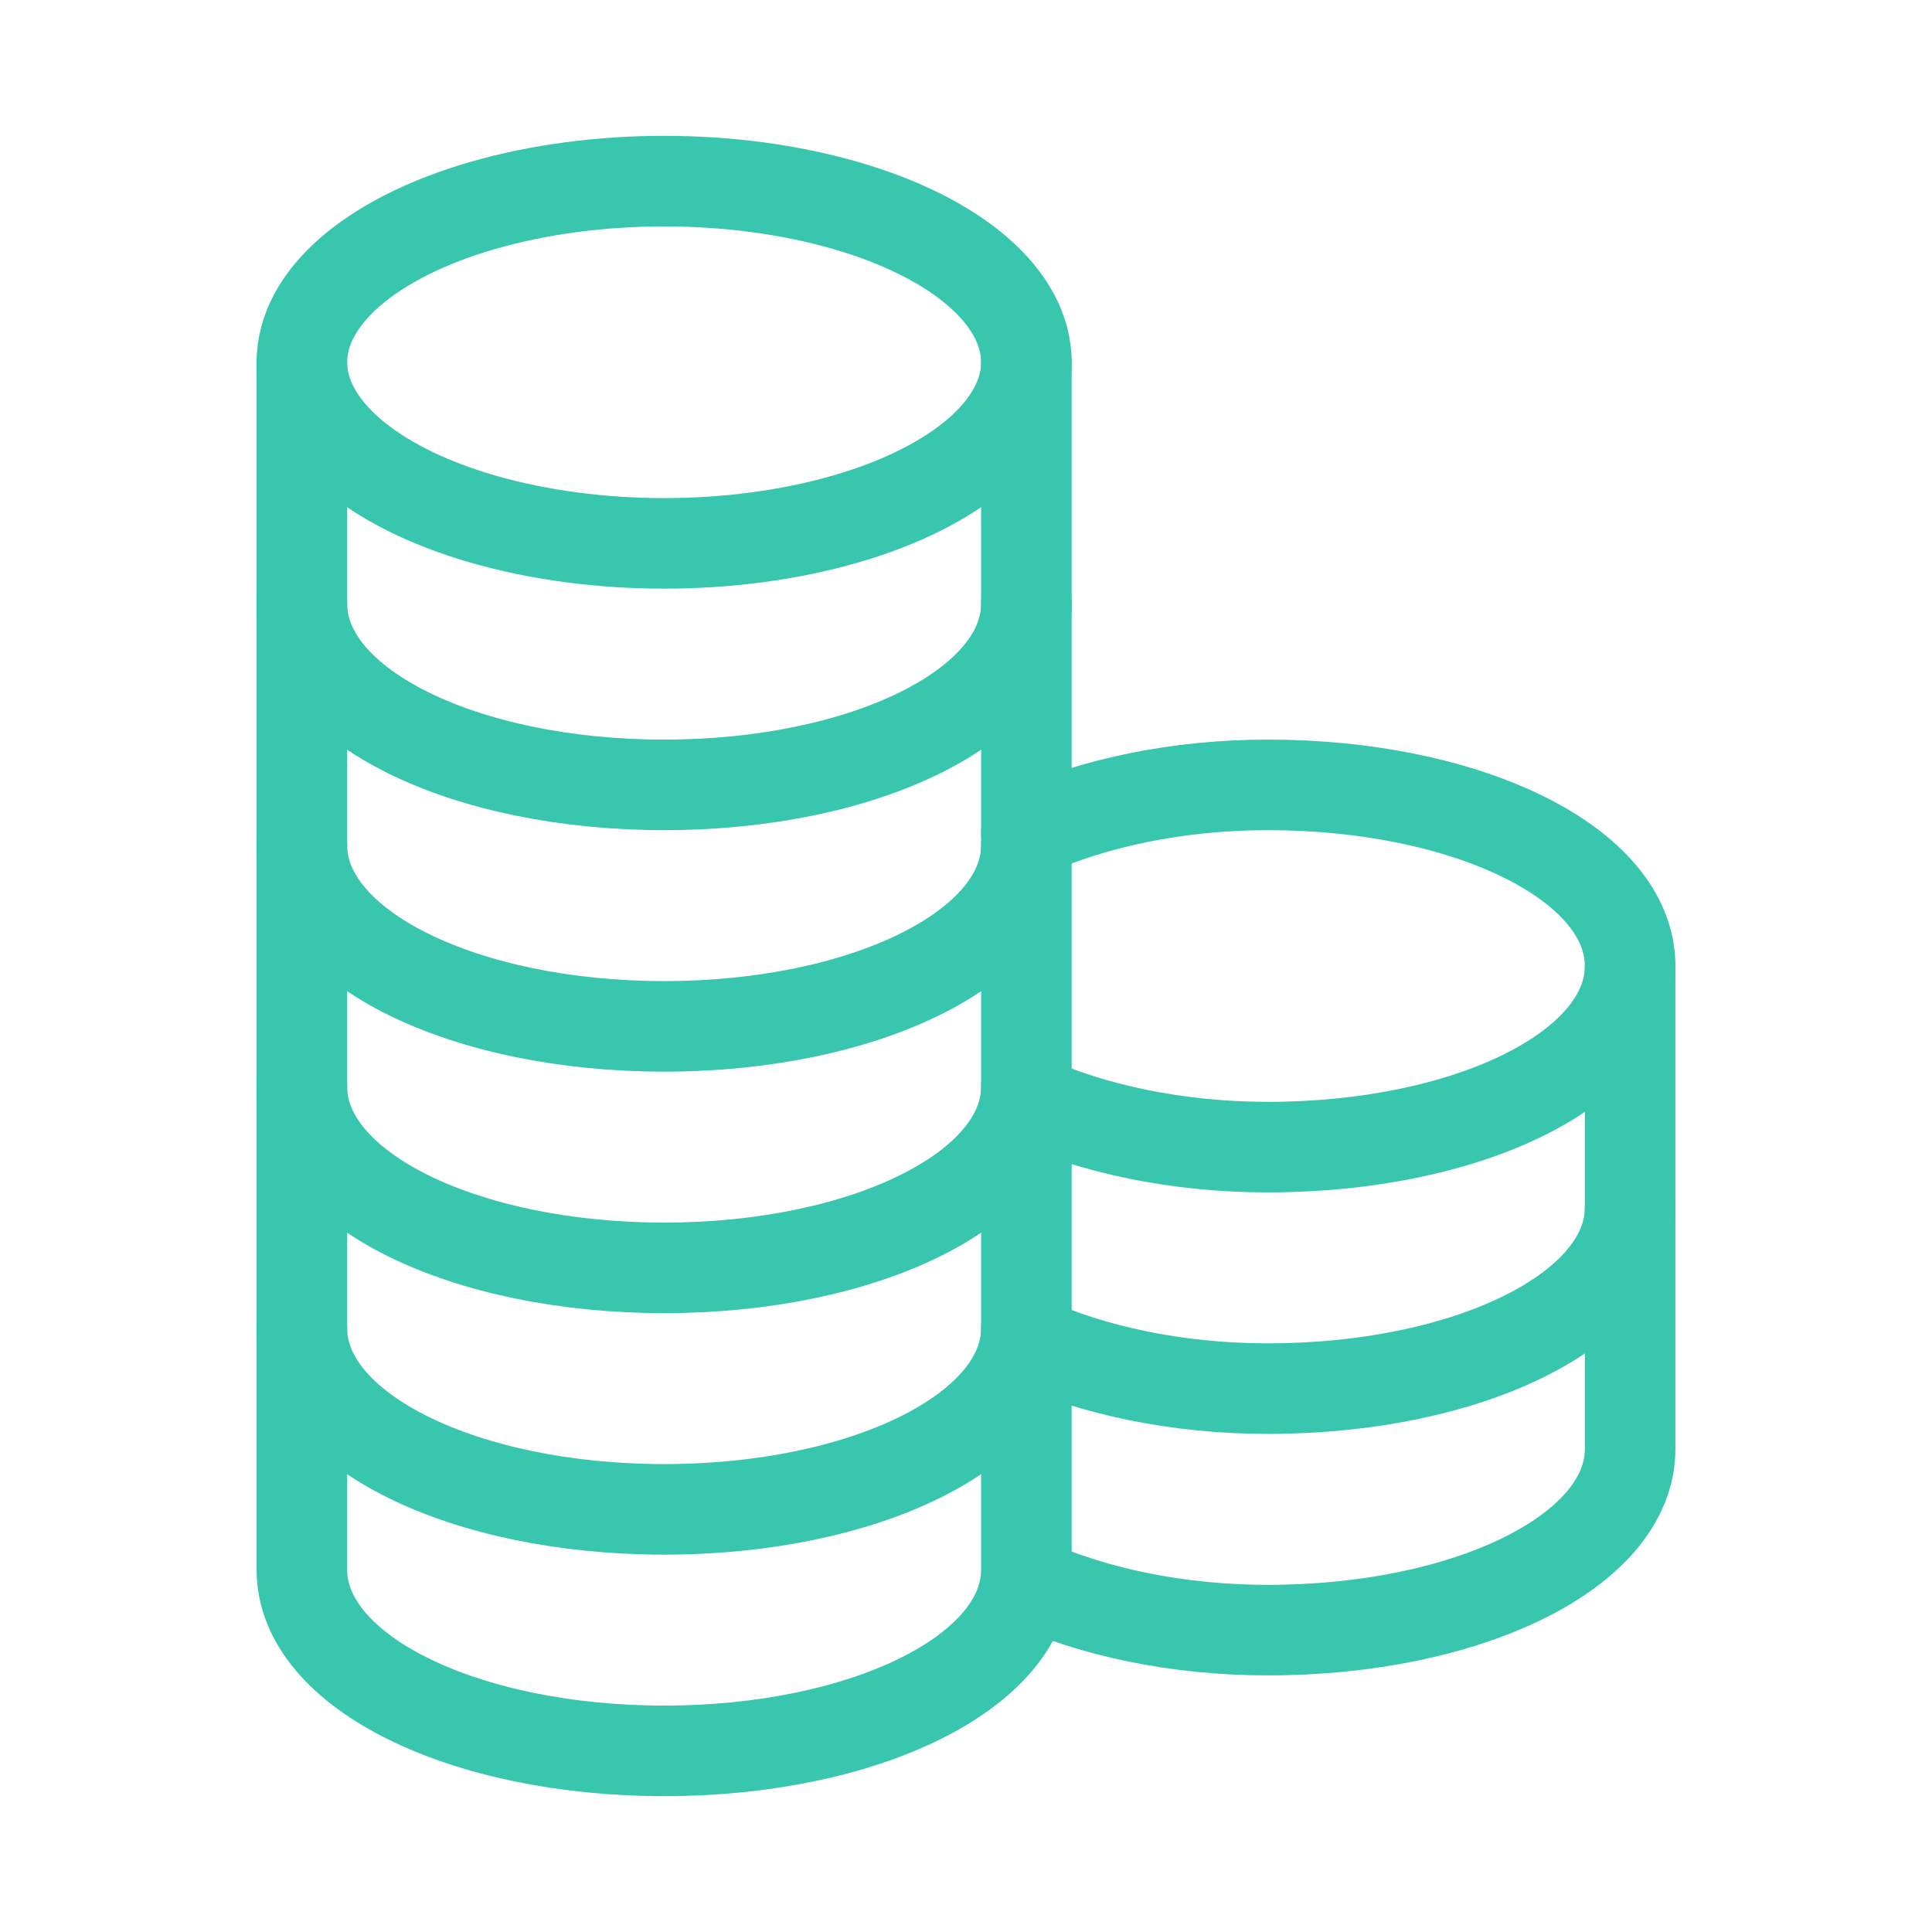
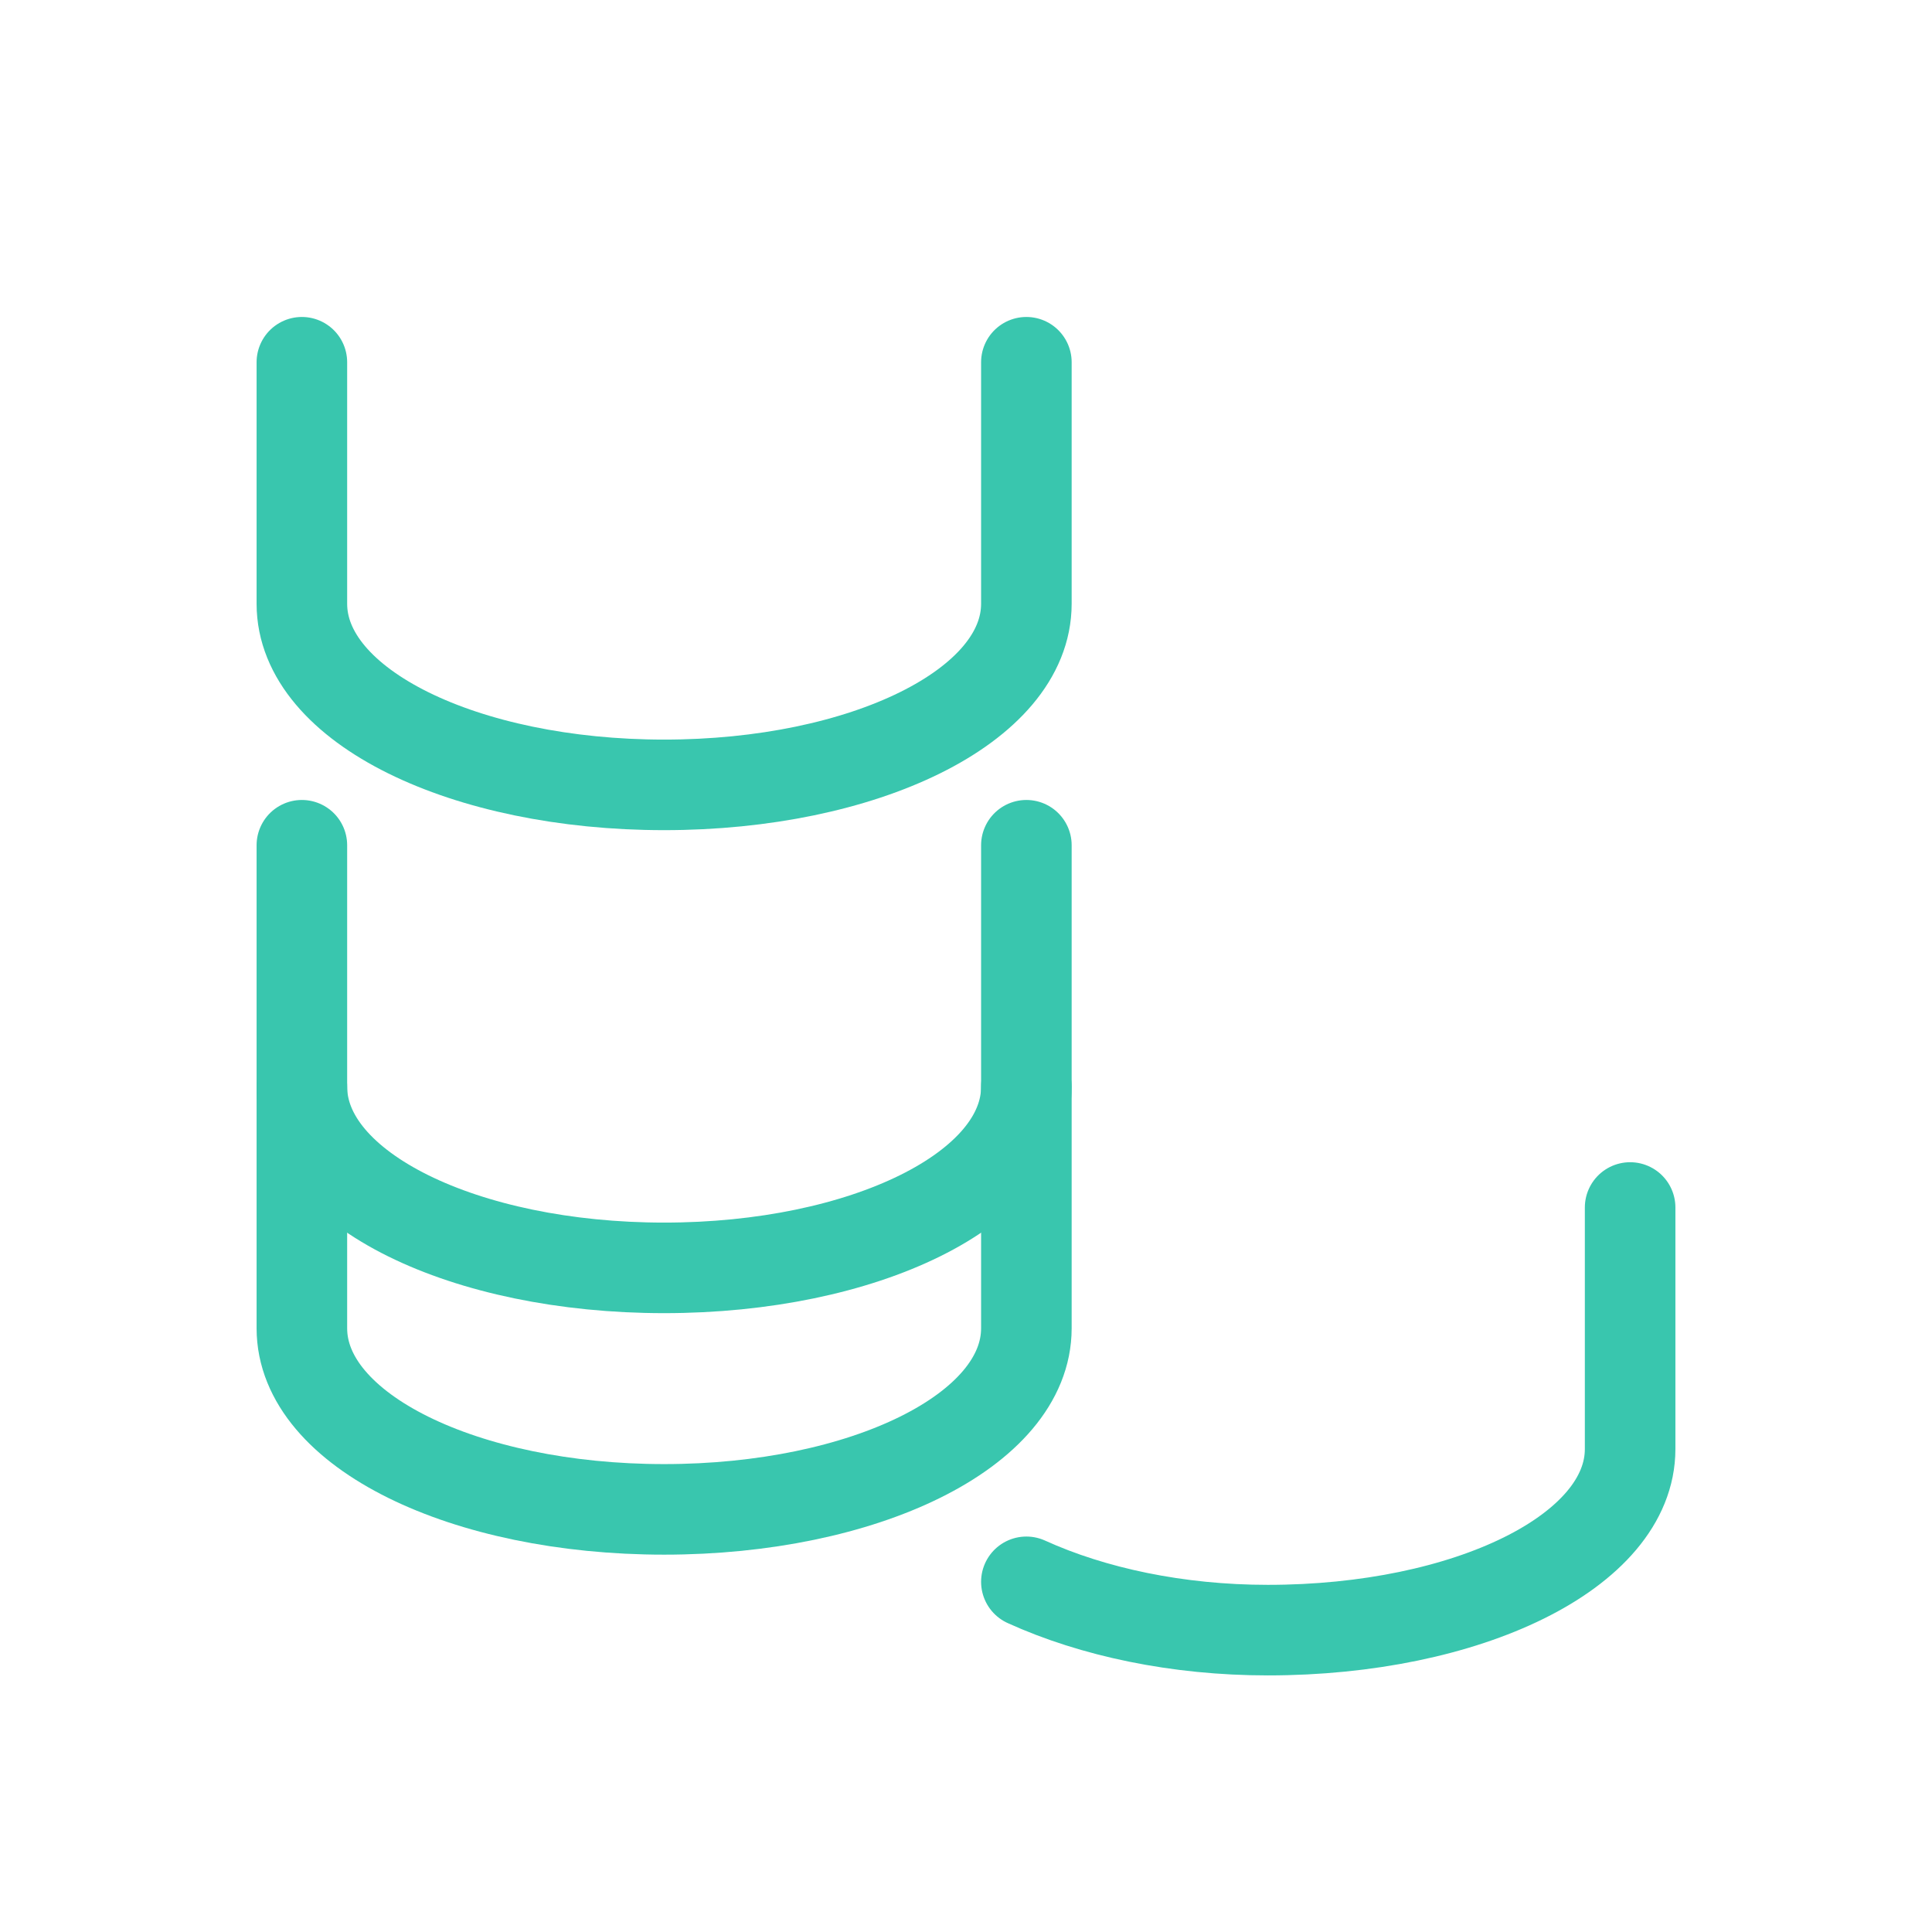
<svg xmlns="http://www.w3.org/2000/svg" version="1.1" id="Icons" viewBox="0 0 32 32" xml:space="preserve" fill="#39c6ae">
  <g id="SVGRepo_bgCarrier" stroke-width="0" />
  <g id="SVGRepo_tracerCarrier" stroke-linecap="round" stroke-linejoin="round" />
  <g id="SVGRepo_iconCarrier">
    <style type="text/css">
      .st0 {
        fill: none;
        stroke: #39c6ae;
        stroke-width: 1.5;
        stroke-linecap: round;
        stroke-linejoin: round;
        stroke-miterlimit: 10;
      }
    </style>
-     <ellipse class="st0" cx="11" cy="6" rx="6" ry="3" />
    <path class="st0" d="M5,6v4c0,1.7,2.7,3,6,3s6-1.3,6-3V6" />
-     <path class="st0" d="M5,10v4c0,1.7,2.7,3,6,3s6-1.3,6-3v-4" />
    <path class="st0" d="M5,14v4c0,1.7,2.7,3,6,3s6-1.3,6-3v-4" />
    <path class="st0" d="M5,18v4c0,1.7,2.7,3,6,3s6-1.3,6-3v-4" />
-     <path class="st0" d="M5,22v4c0,1.7,2.7,3,6,3s6-1.3,6-3v-4" />
-     <path class="st0" d="M17,22.2c1.1,0.5,2.5,0.8,4,0.8c3.3,0,6-1.3,6-3v-4" />
-     <path class="st0" d="M17,13.8c1.1-0.5,2.5-0.8,4-0.8c3.3,0,6,1.3,6,3s-2.7,3-6,3c-1.5,0-2.9-0.3-4-0.8" />
    <path class="st0" d="M17,26.2c1.1,0.5,2.5,0.8,4,0.8c3.3,0,6-1.3,6-3v-4" />
  </g>
</svg>